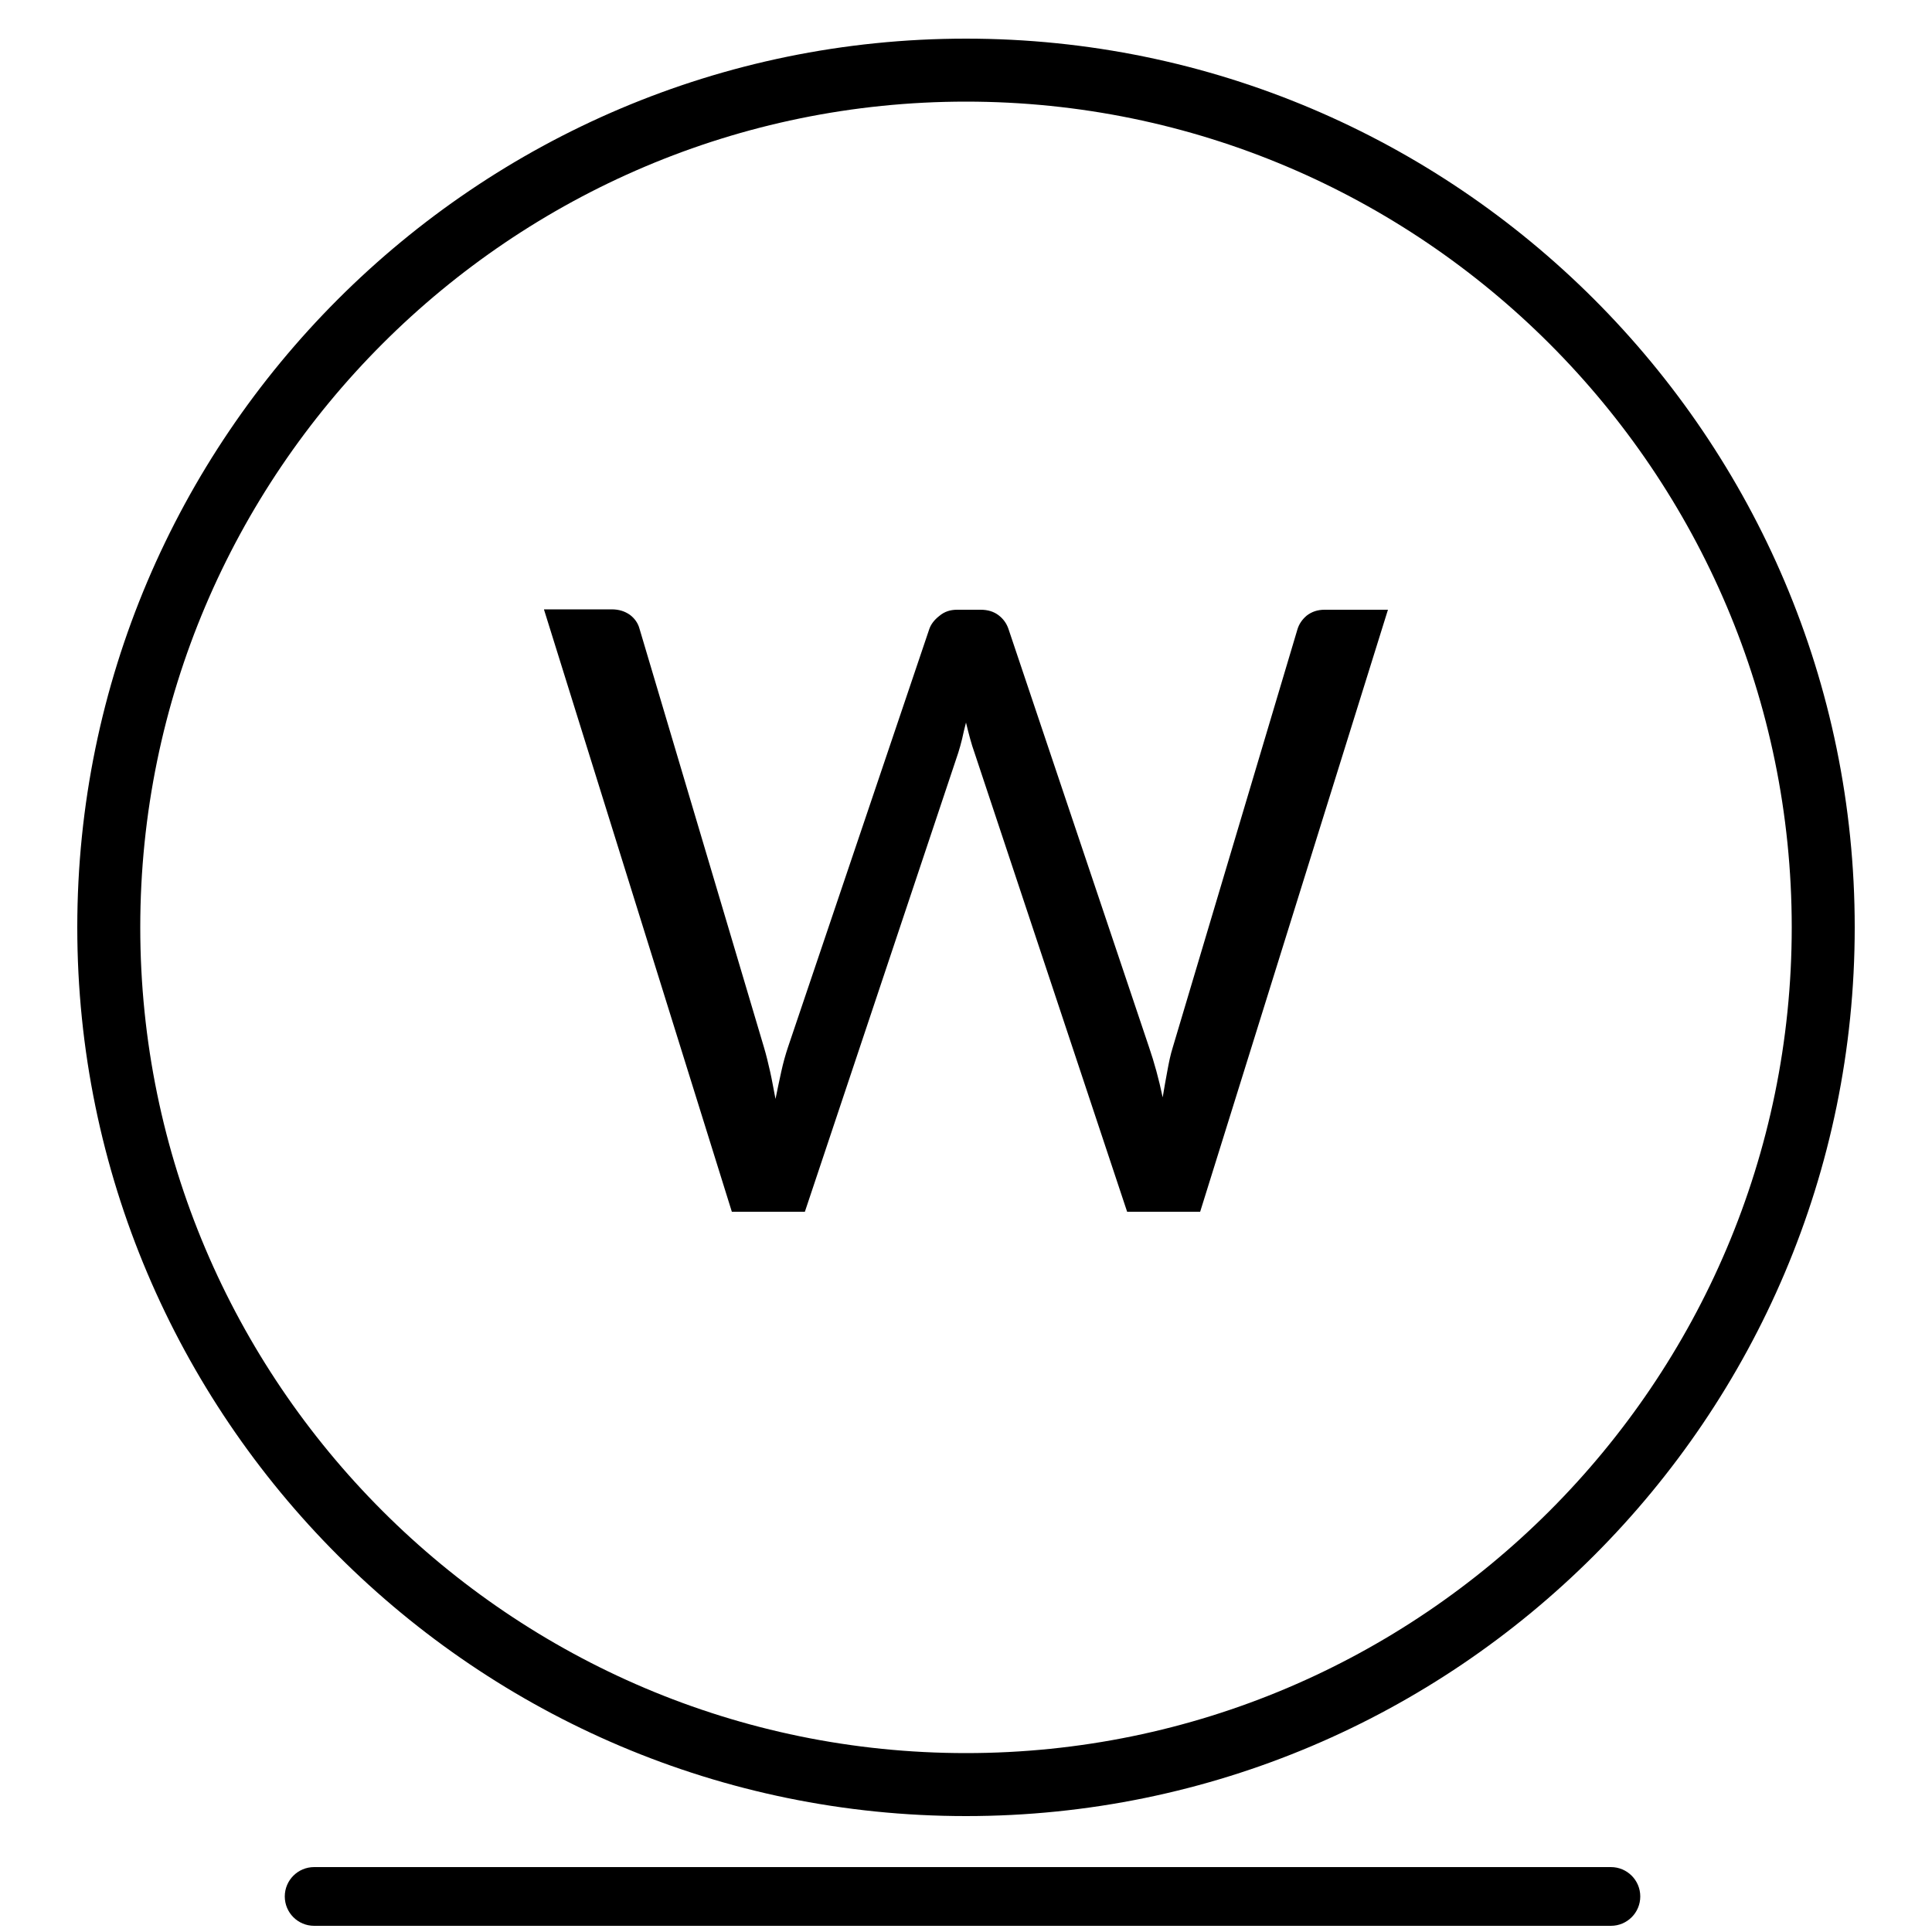
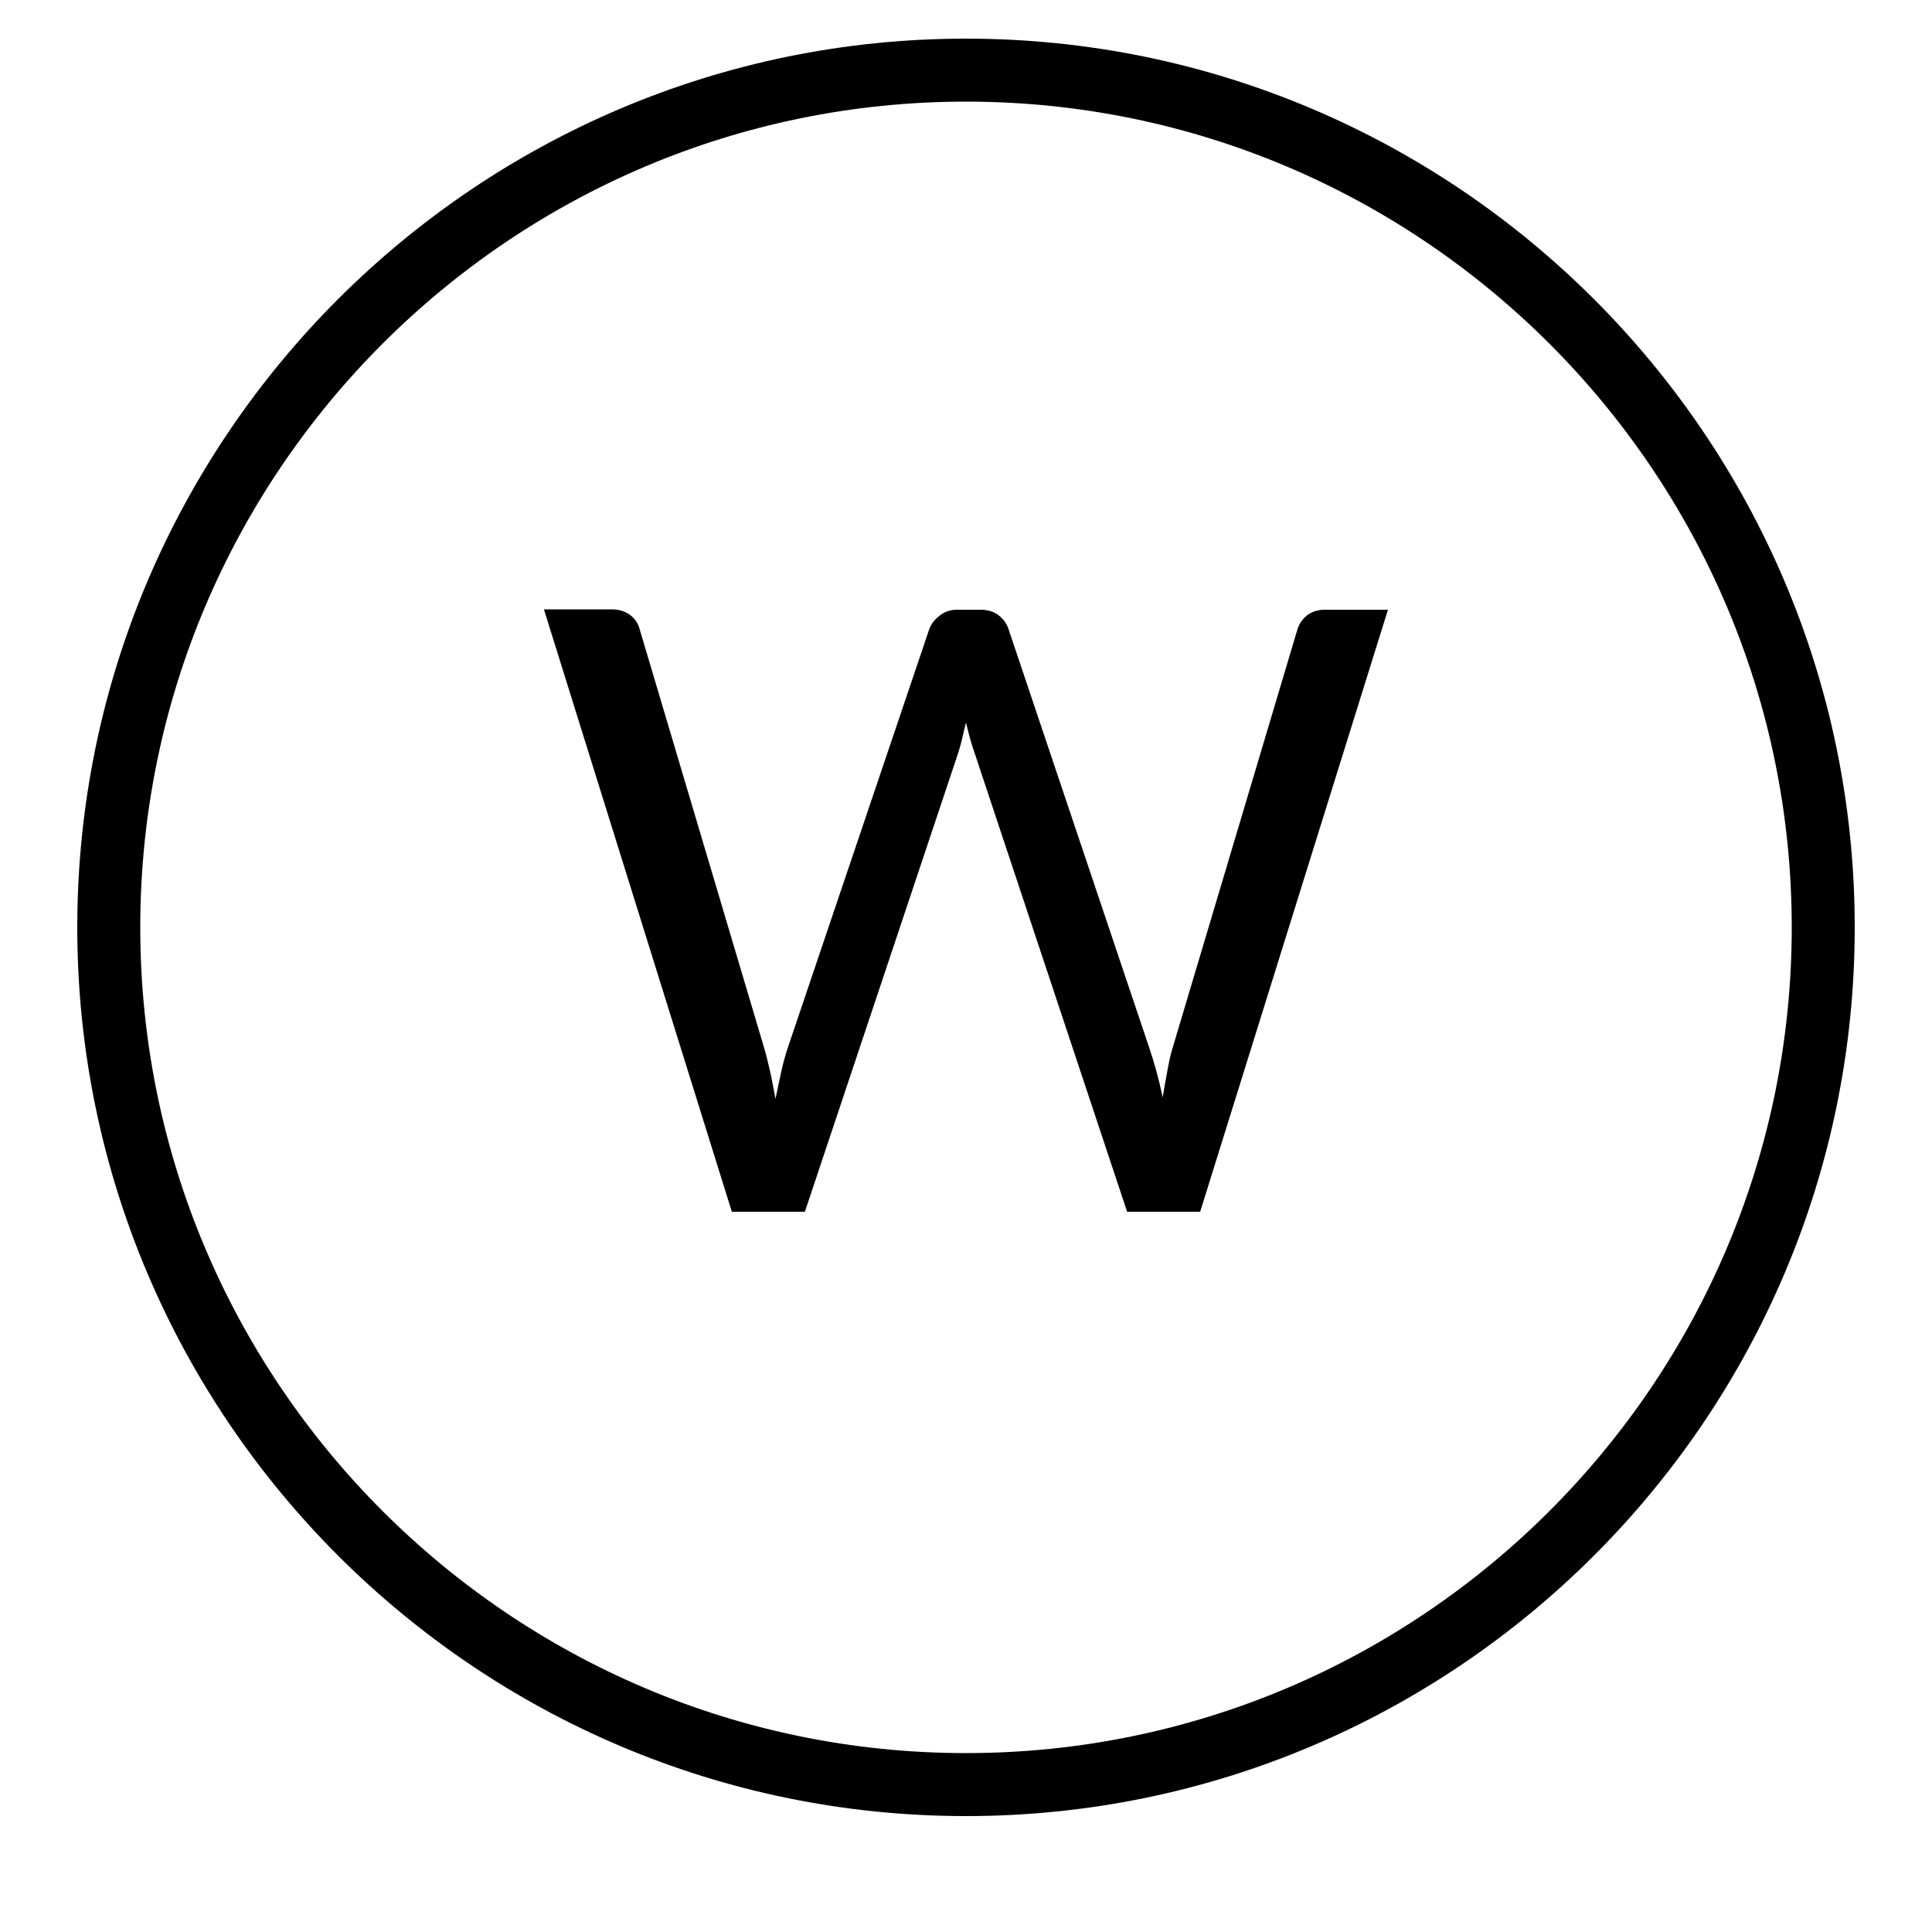
<svg xmlns="http://www.w3.org/2000/svg" id="Ebene_1" viewBox="0 0 50 50">
  <g>
    <path d="M14.08,15.77h1.75c.19,0,.34.05.47.14.12.09.21.21.25.36l3.22,10.83c.06.2.11.41.16.63.05.22.09.46.14.71.05-.25.1-.48.15-.71.05-.23.11-.44.17-.62l3.66-10.83c.04-.12.13-.24.26-.34.13-.11.28-.16.46-.16h.61c.19,0,.34.05.46.14.12.09.21.21.26.36l3.64,10.83c.13.38.25.81.35,1.29.04-.24.08-.47.12-.68.04-.22.08-.42.14-.61l3.23-10.83c.04-.13.12-.25.24-.35.13-.1.28-.15.46-.15h1.64l-4.86,15.58h-1.89l-3.95-11.88c-.08-.22-.15-.49-.22-.78-.04.15-.07.28-.1.42-.03.13-.07.26-.1.36l-3.97,11.88h-1.89l-4.86-15.58Z" />
    <path d="M25,47c-12.68,0-23-10.32-23-23S12.32,1,25,1s23,10.32,23,23-10.32,23-23,23ZM25,2.63C13.22,2.63,3.63,12.22,3.63,24s9.59,21.37,21.37,21.37,21.37-9.59,21.37-21.37S36.78,2.63,25,2.63Z" />
  </g>
-   <path d="M41.7,49.84H8.13c-.42,0-.76-.34-.76-.76s.34-.76.76-.76h33.56c.42,0,.76.34.76.76s-.34.76-.76.76Z" />
</svg>